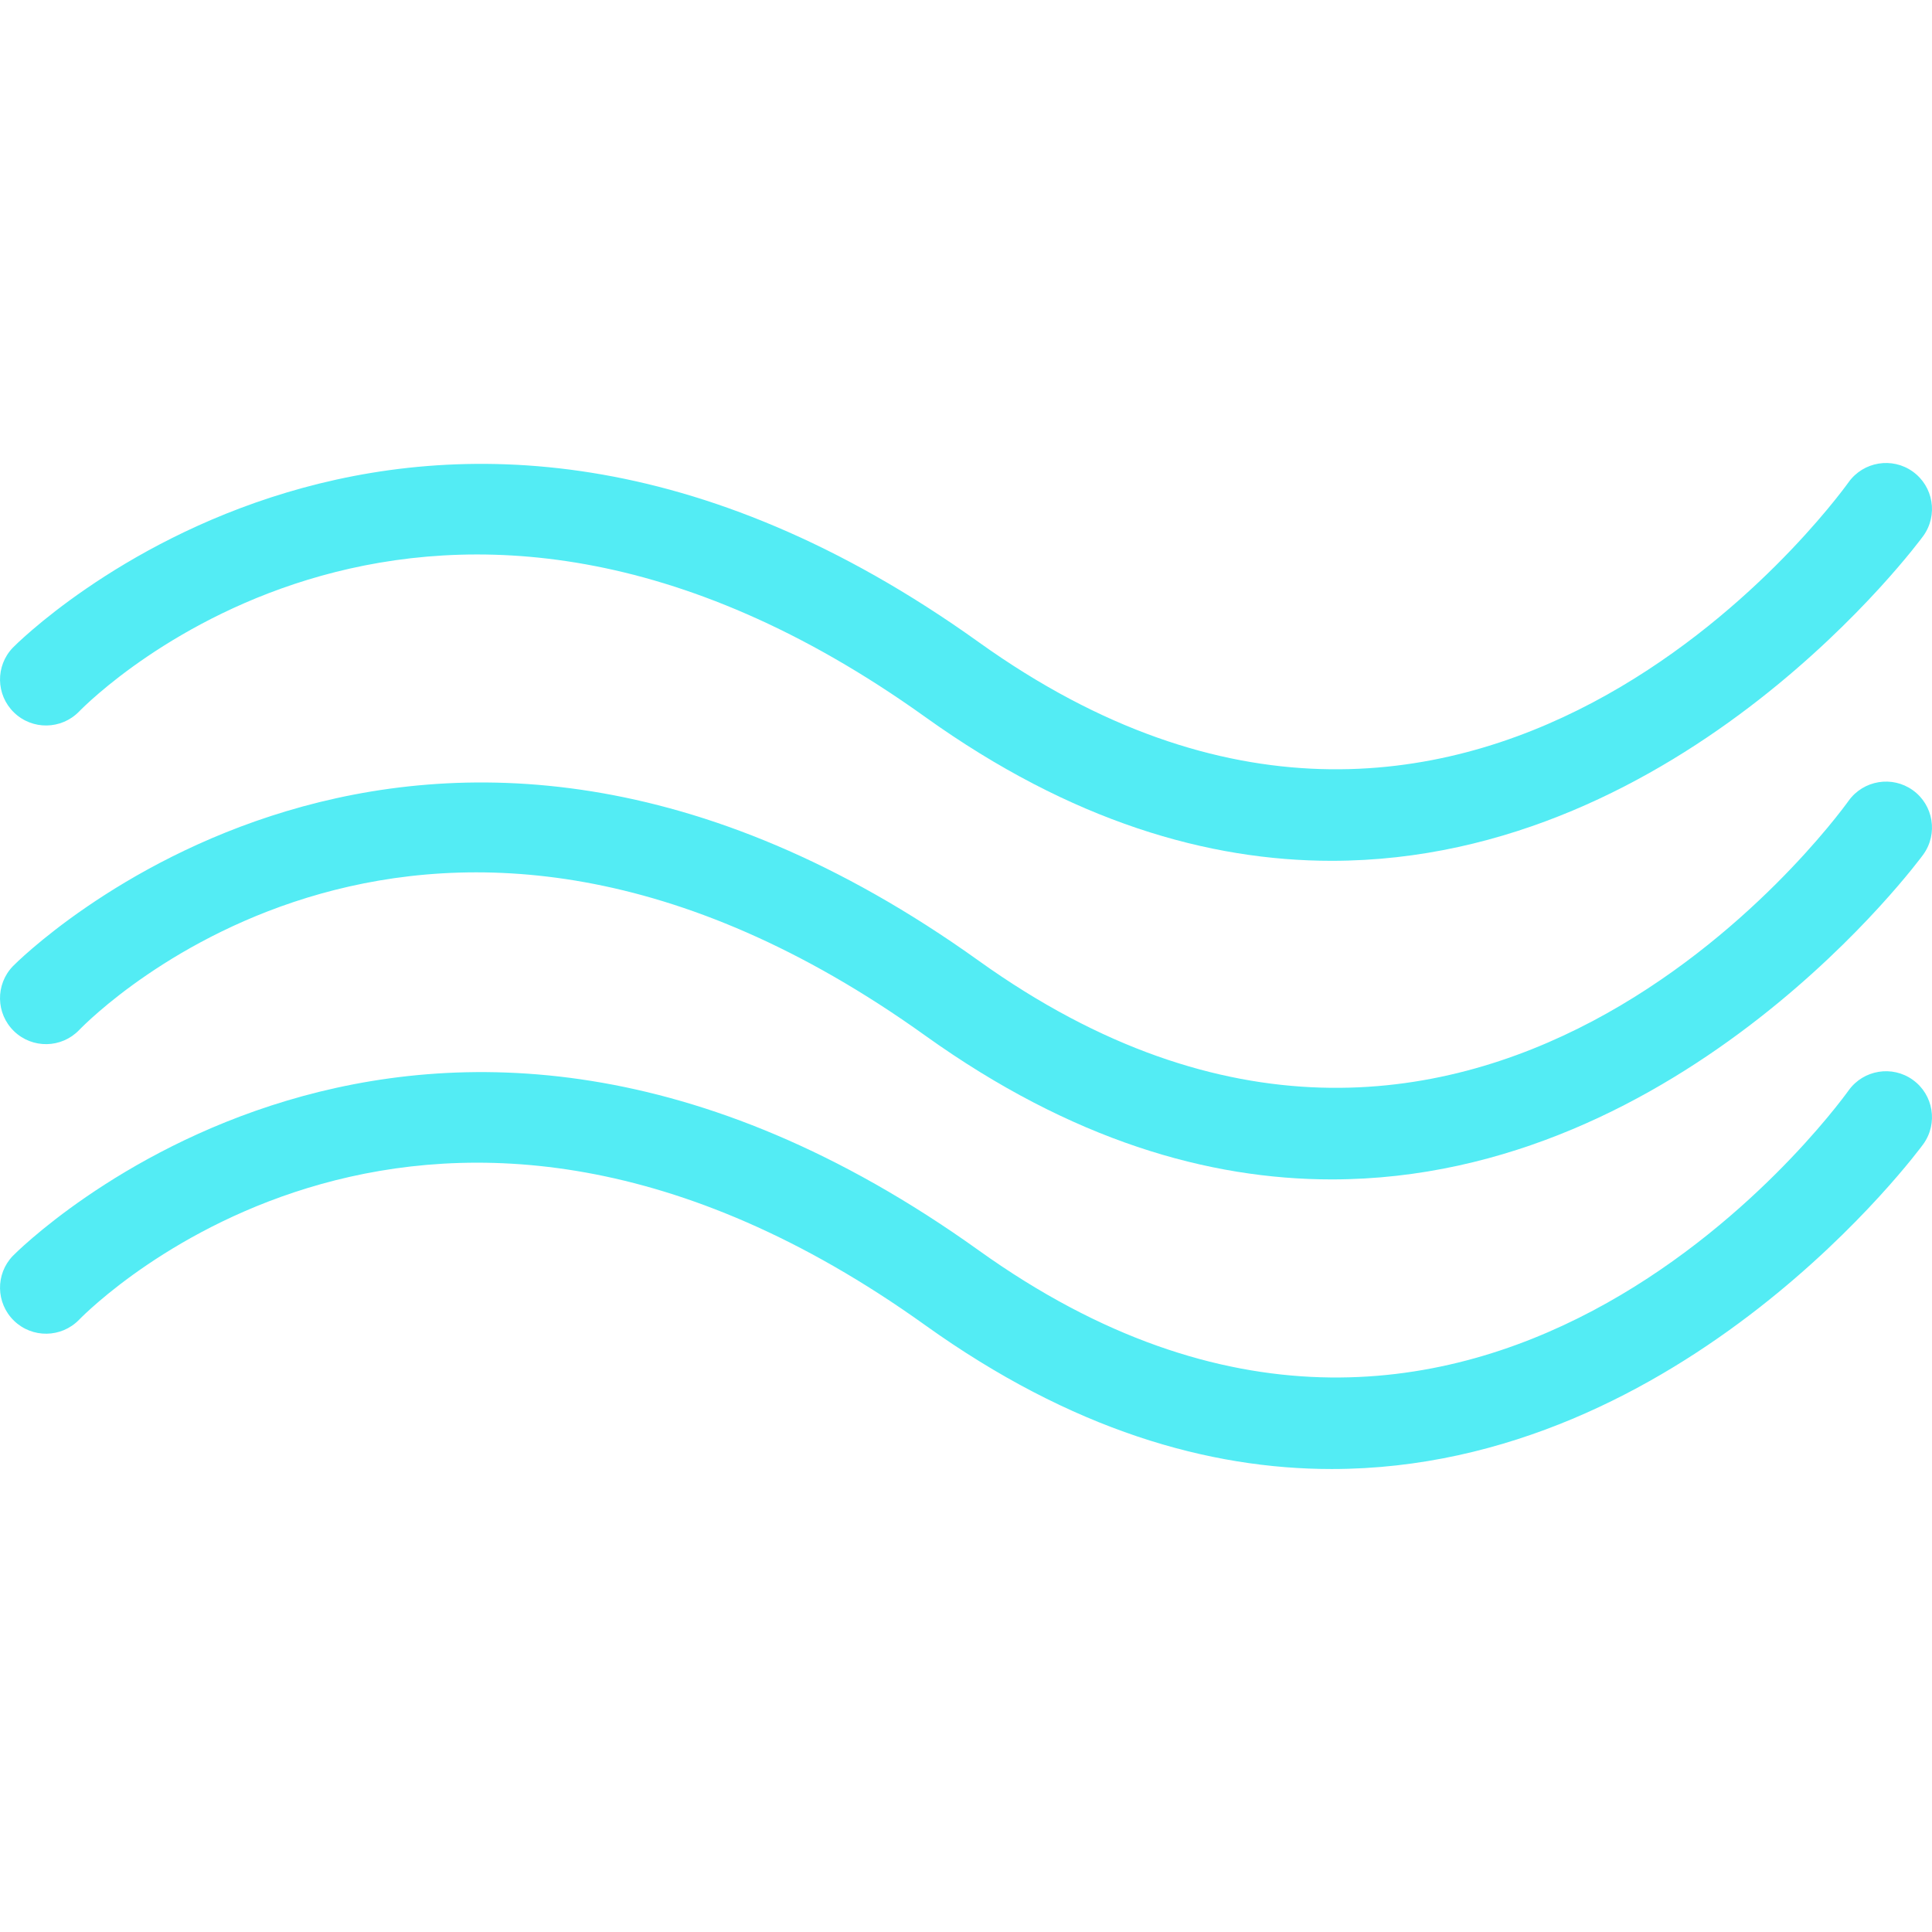
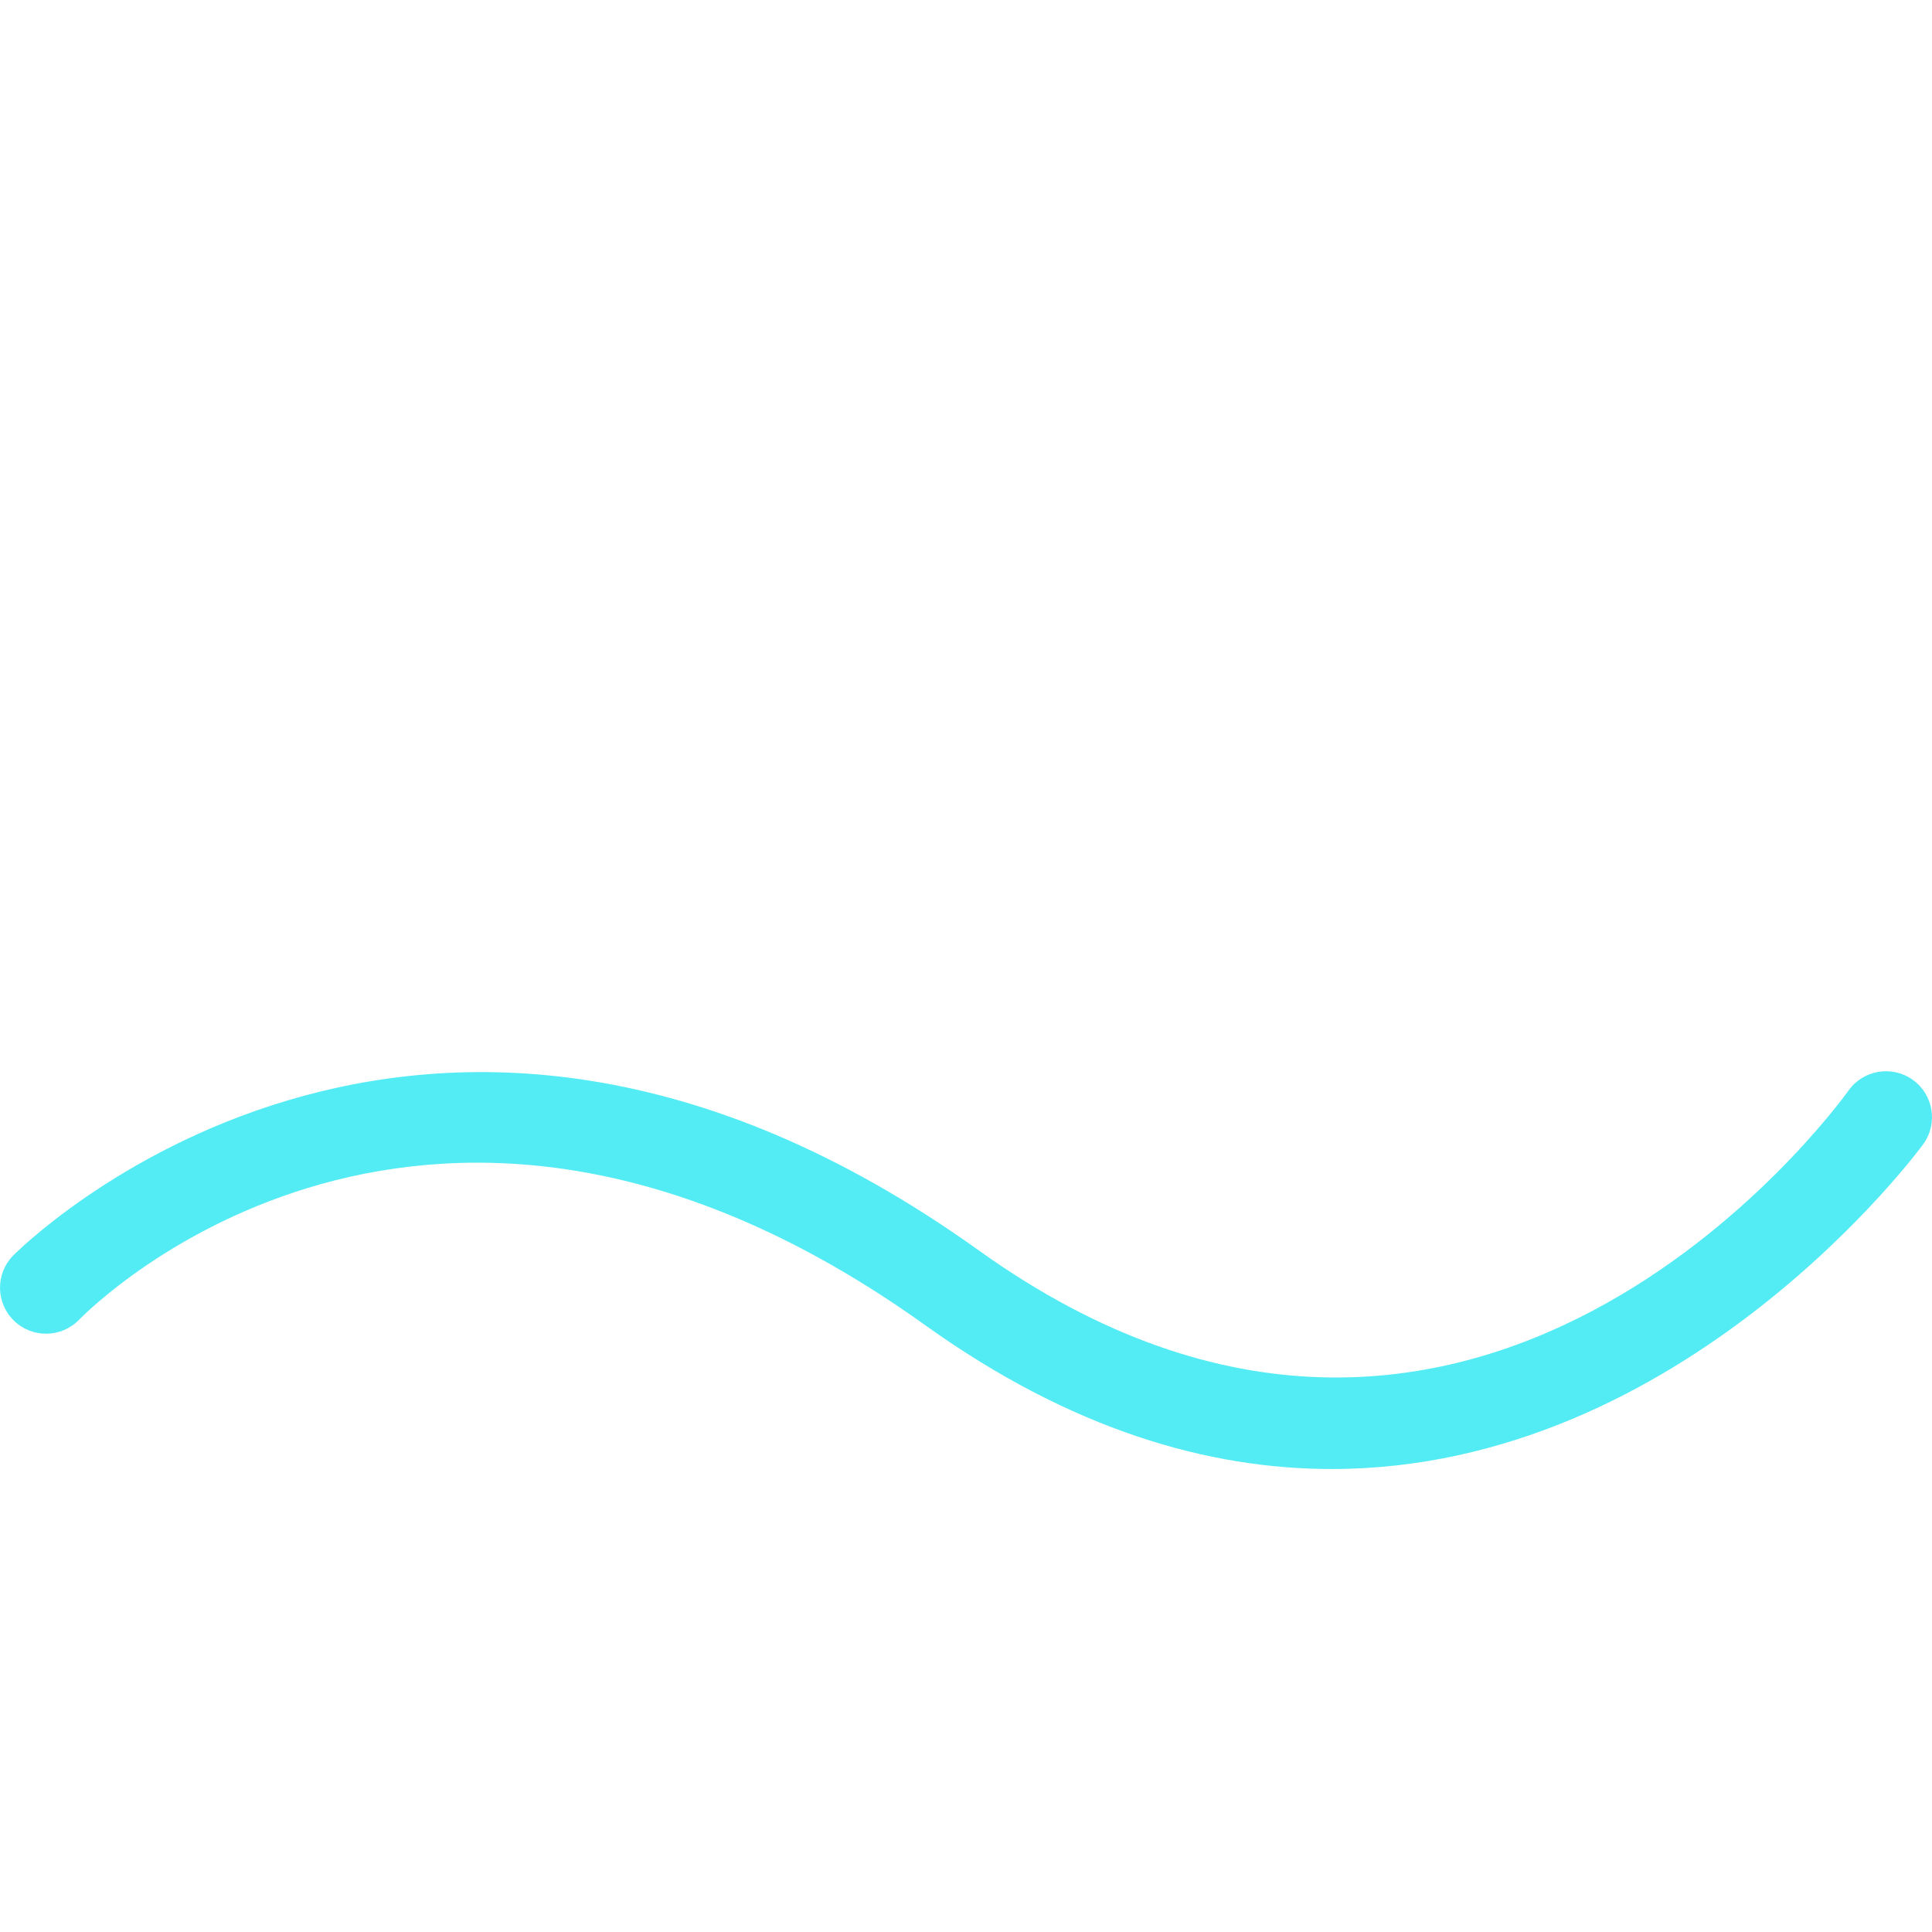
<svg xmlns="http://www.w3.org/2000/svg" version="1.1" id="Capa_1" x="0px" y="0px" viewBox="0 0 63 63" style="enable-background:new 0 0 63 63;" xml:space="preserve">
  <g>
    <g id="group-29svg">
      <path id="path-1_20_" style="fill:#53ECF4;" d="M43.426,47.903c-4.01,0-8.481-1.27-13.257-4.691    C14.005,31.637,3.035,42.566,2.577,43.037c-0.579,0.593-1.527,0.606-2.12,0.031c-0.594-0.576-0.61-1.522-0.037-2.117    c0.13-0.134,13.181-13.295,31.495-0.178c16.072,11.511,27.872-4.529,28.367-5.217c0.485-0.674,1.423-0.825,2.093-0.343    c0.673,0.483,0.826,1.42,0.343,2.093C62.615,37.449,54.926,47.902,43.426,47.903z" />
-       <path id="path-2_20_" style="fill:#53ECF4;" d="M43.426,38.459c-4.01,0-8.481-1.27-13.257-4.691    C13.939,22.143,3.036,33.117,2.58,33.589c-0.576,0.597-1.524,0.614-2.121,0.039c-0.597-0.575-0.613-1.525-0.039-2.121    c0.13-0.135,13.181-13.295,31.495-0.178c16.07,11.507,27.872-4.529,28.367-5.218c0.485-0.673,1.423-0.824,2.093-0.343    c0.673,0.483,0.826,1.421,0.343,2.094C62.615,28.005,54.926,38.458,43.426,38.459z" />
-       <path id="path-3_20_" style="fill:#53ECF4;" d="M43.426,28.07c-4.01,0-8.481-1.27-13.257-4.691    C14.005,11.804,3.035,22.732,2.577,23.204c-0.579,0.592-1.527,0.606-2.12,0.03c-0.594-0.575-0.61-1.521-0.037-2.116    c0.13-0.135,13.181-13.295,31.495-0.178c16.072,11.511,27.872-4.529,28.367-5.218c0.485-0.673,1.423-0.825,2.093-0.343    c0.673,0.484,0.826,1.421,0.343,2.094C62.615,17.616,54.926,28.068,43.426,28.07z" />
    </g>
  </g>
  <g>
</g>
  <g>
</g>
  <g>
</g>
  <g>
</g>
  <g>
</g>
  <g>
</g>
  <g>
</g>
  <g>
</g>
  <g>
</g>
  <g>
</g>
  <g>
</g>
  <g>
</g>
  <g>
</g>
  <g>
</g>
  <g>
</g>
</svg>